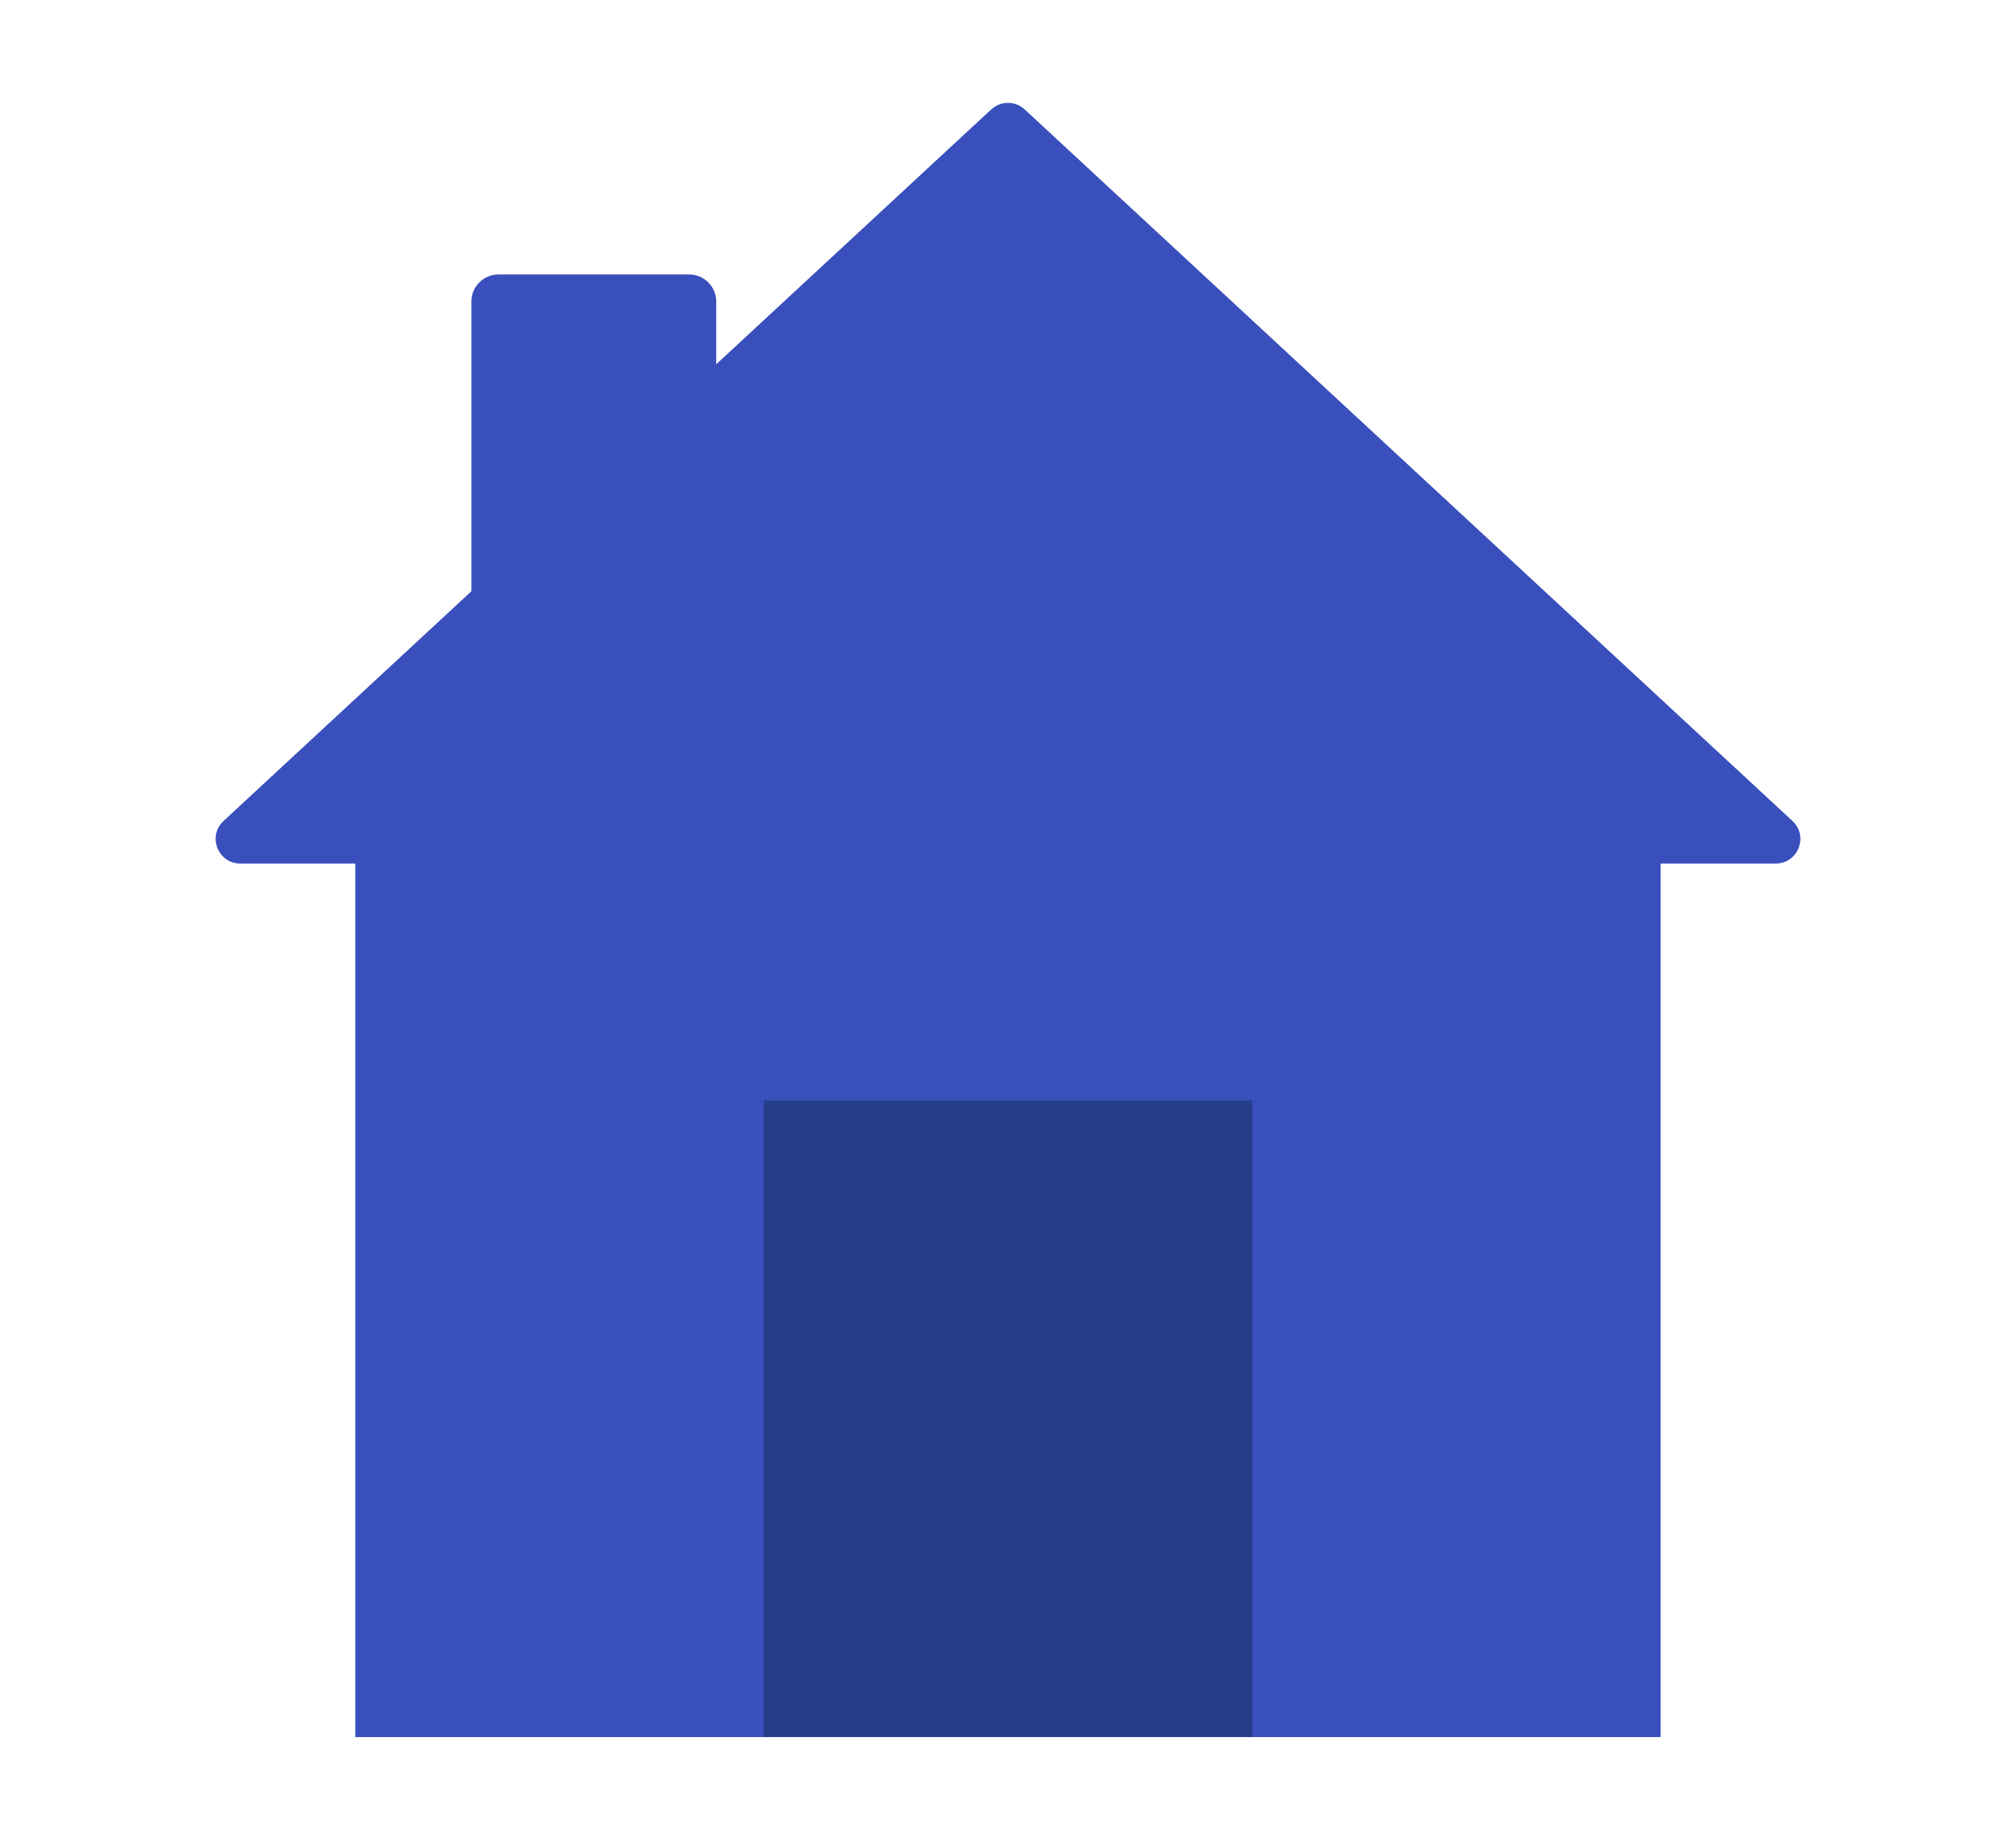
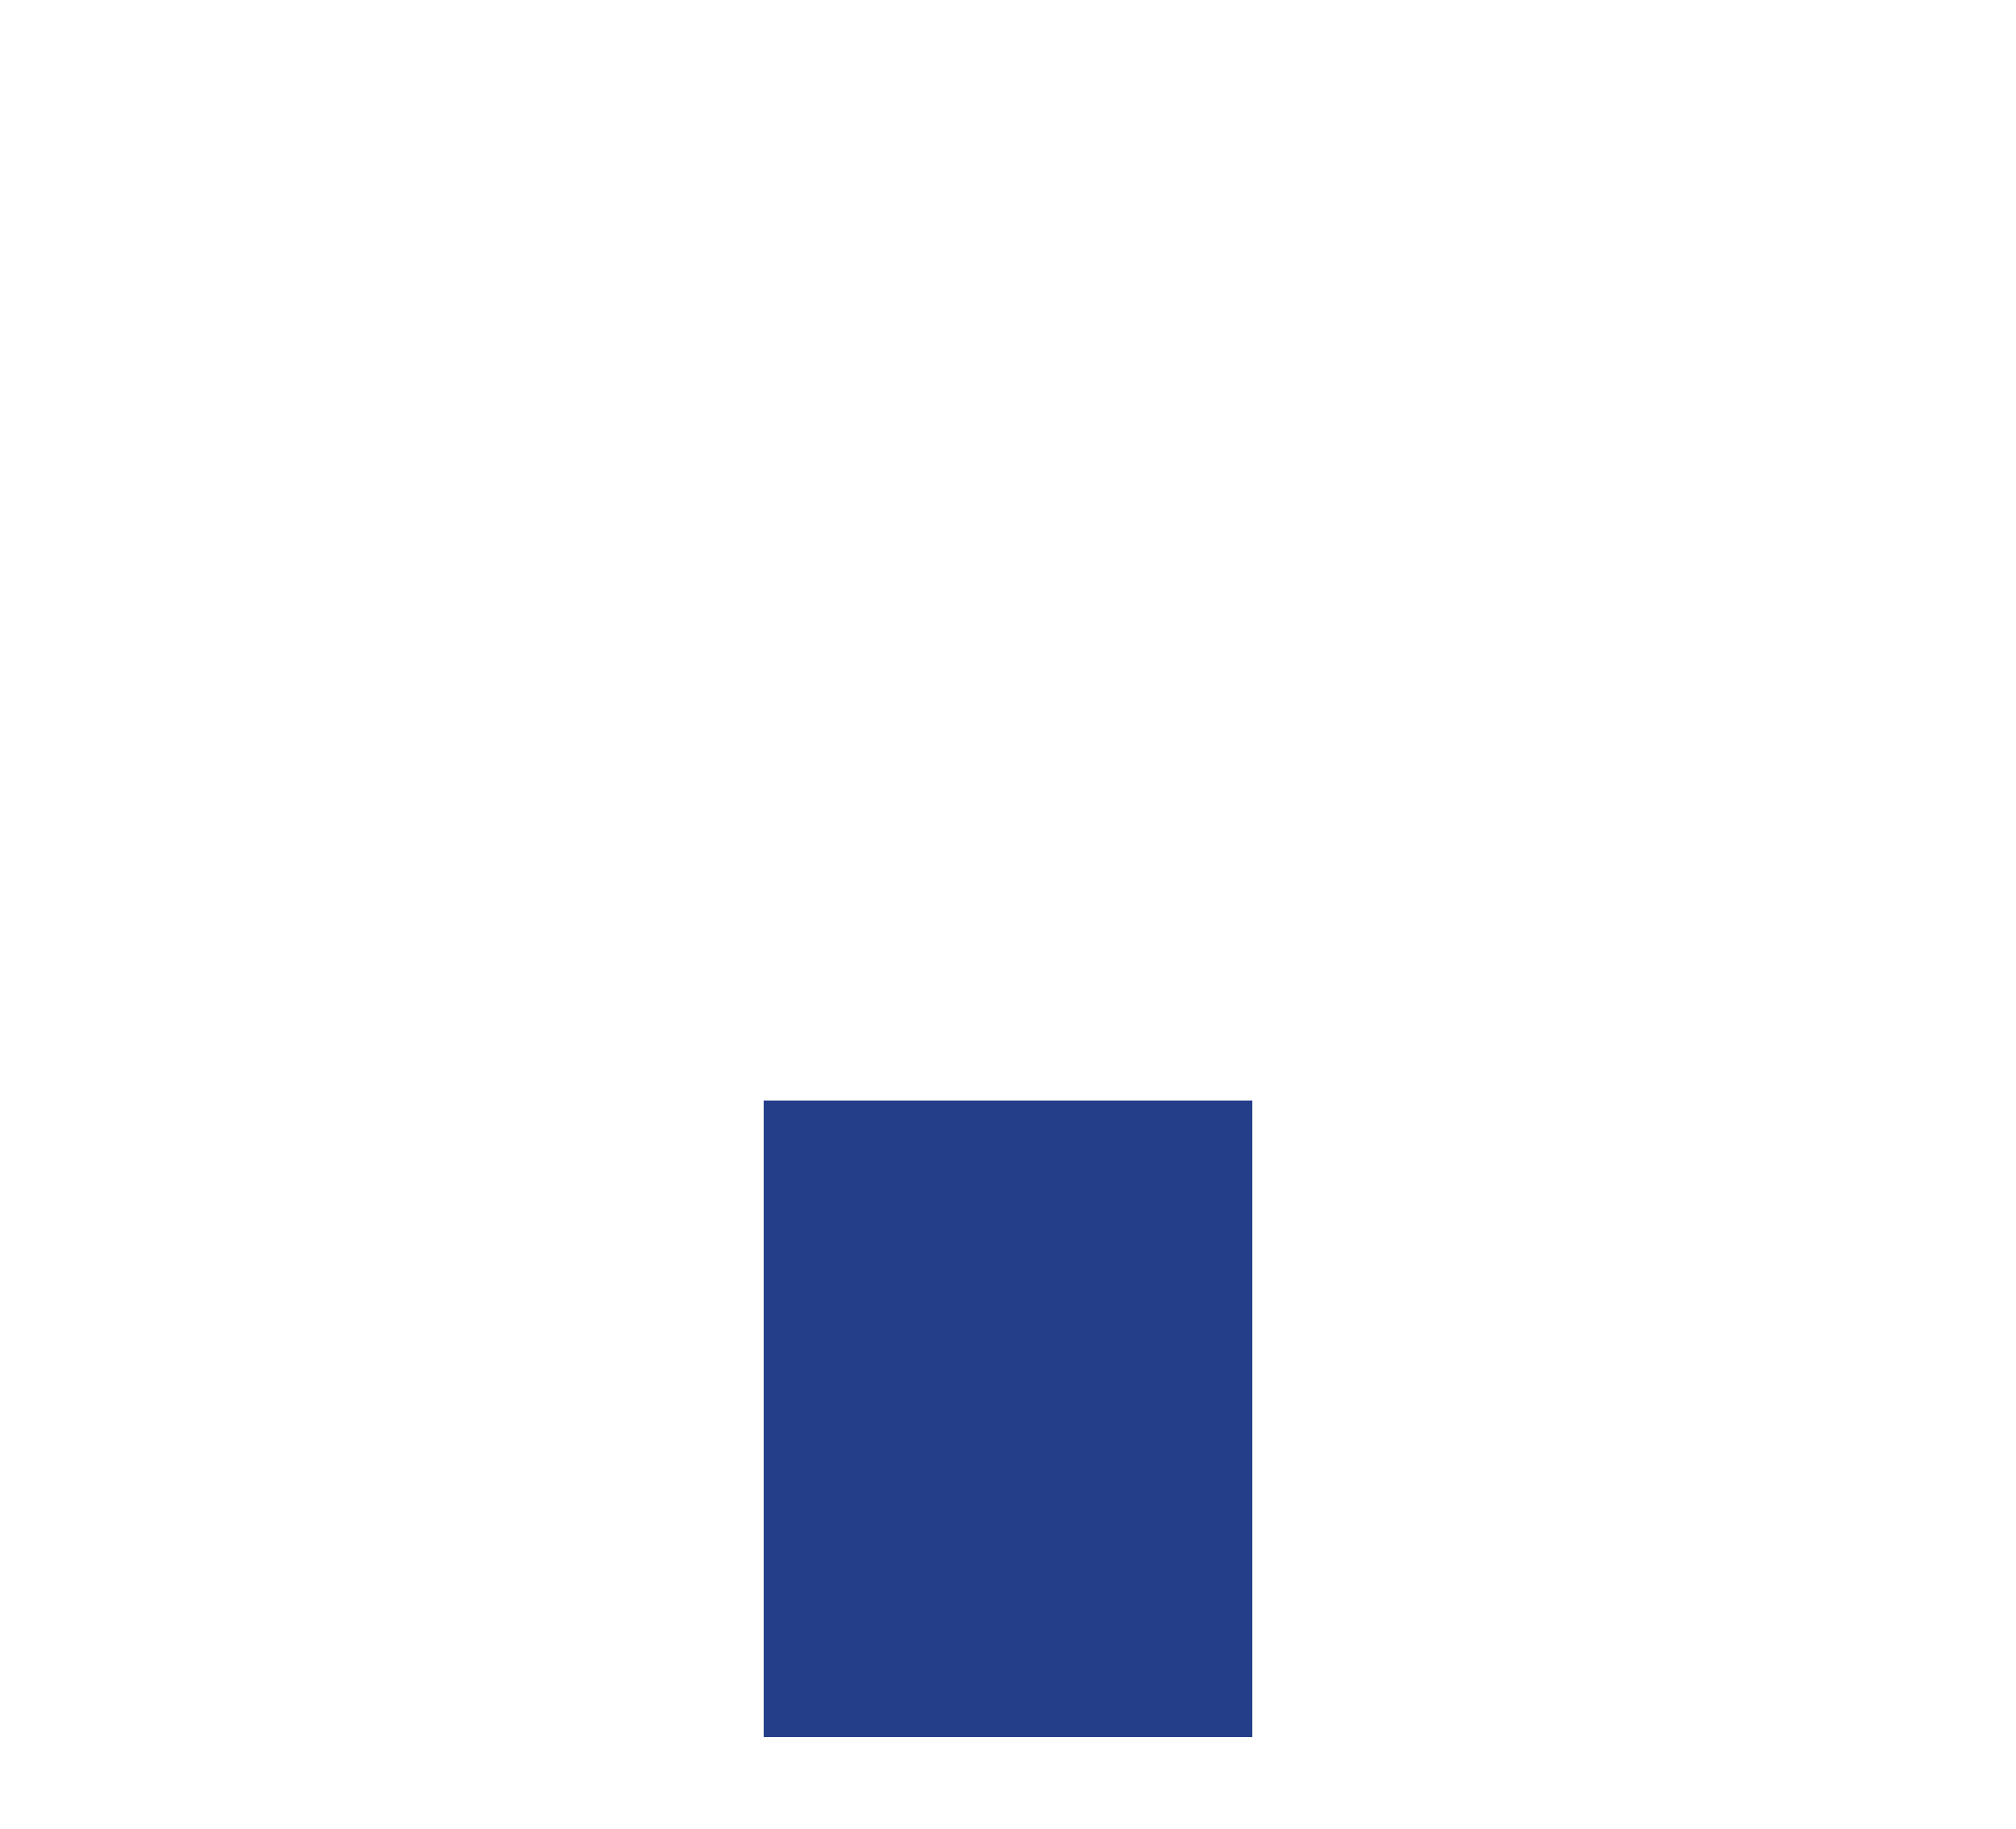
<svg xmlns="http://www.w3.org/2000/svg" x="0px" y="0px" width="2200px" height="1996px" viewBox="0 0 2200 1996" xml:space="preserve">
  <g id="background"> </g>
  <g id="objects">
    <g>
-       <path fill="#394FBC" d="M1937.8,942.3h-125.6v953.2H387.7V942.3H262.2c-24.4,0-36.1-29.9-18.2-46.5l270.4-250.6V329.1 c0-16.4,13.3-29.6,29.6-29.6H752c16.4,0,29.6,13.3,29.6,29.6v68.4l300.1-278.1c10.3-9.5,26.2-9.5,36.5,0l837.8,776.4 C1974,912.4,1962.2,942.3,1937.8,942.3z" />
      <rect x="833.4" y="1200.9" fill="#243E89" width="533.2" height="694.6" />
    </g>
    <g> </g>
    <g> </g>
    <g> </g>
    <g> </g>
    <g> </g>
    <g> </g>
  </g>
</svg>